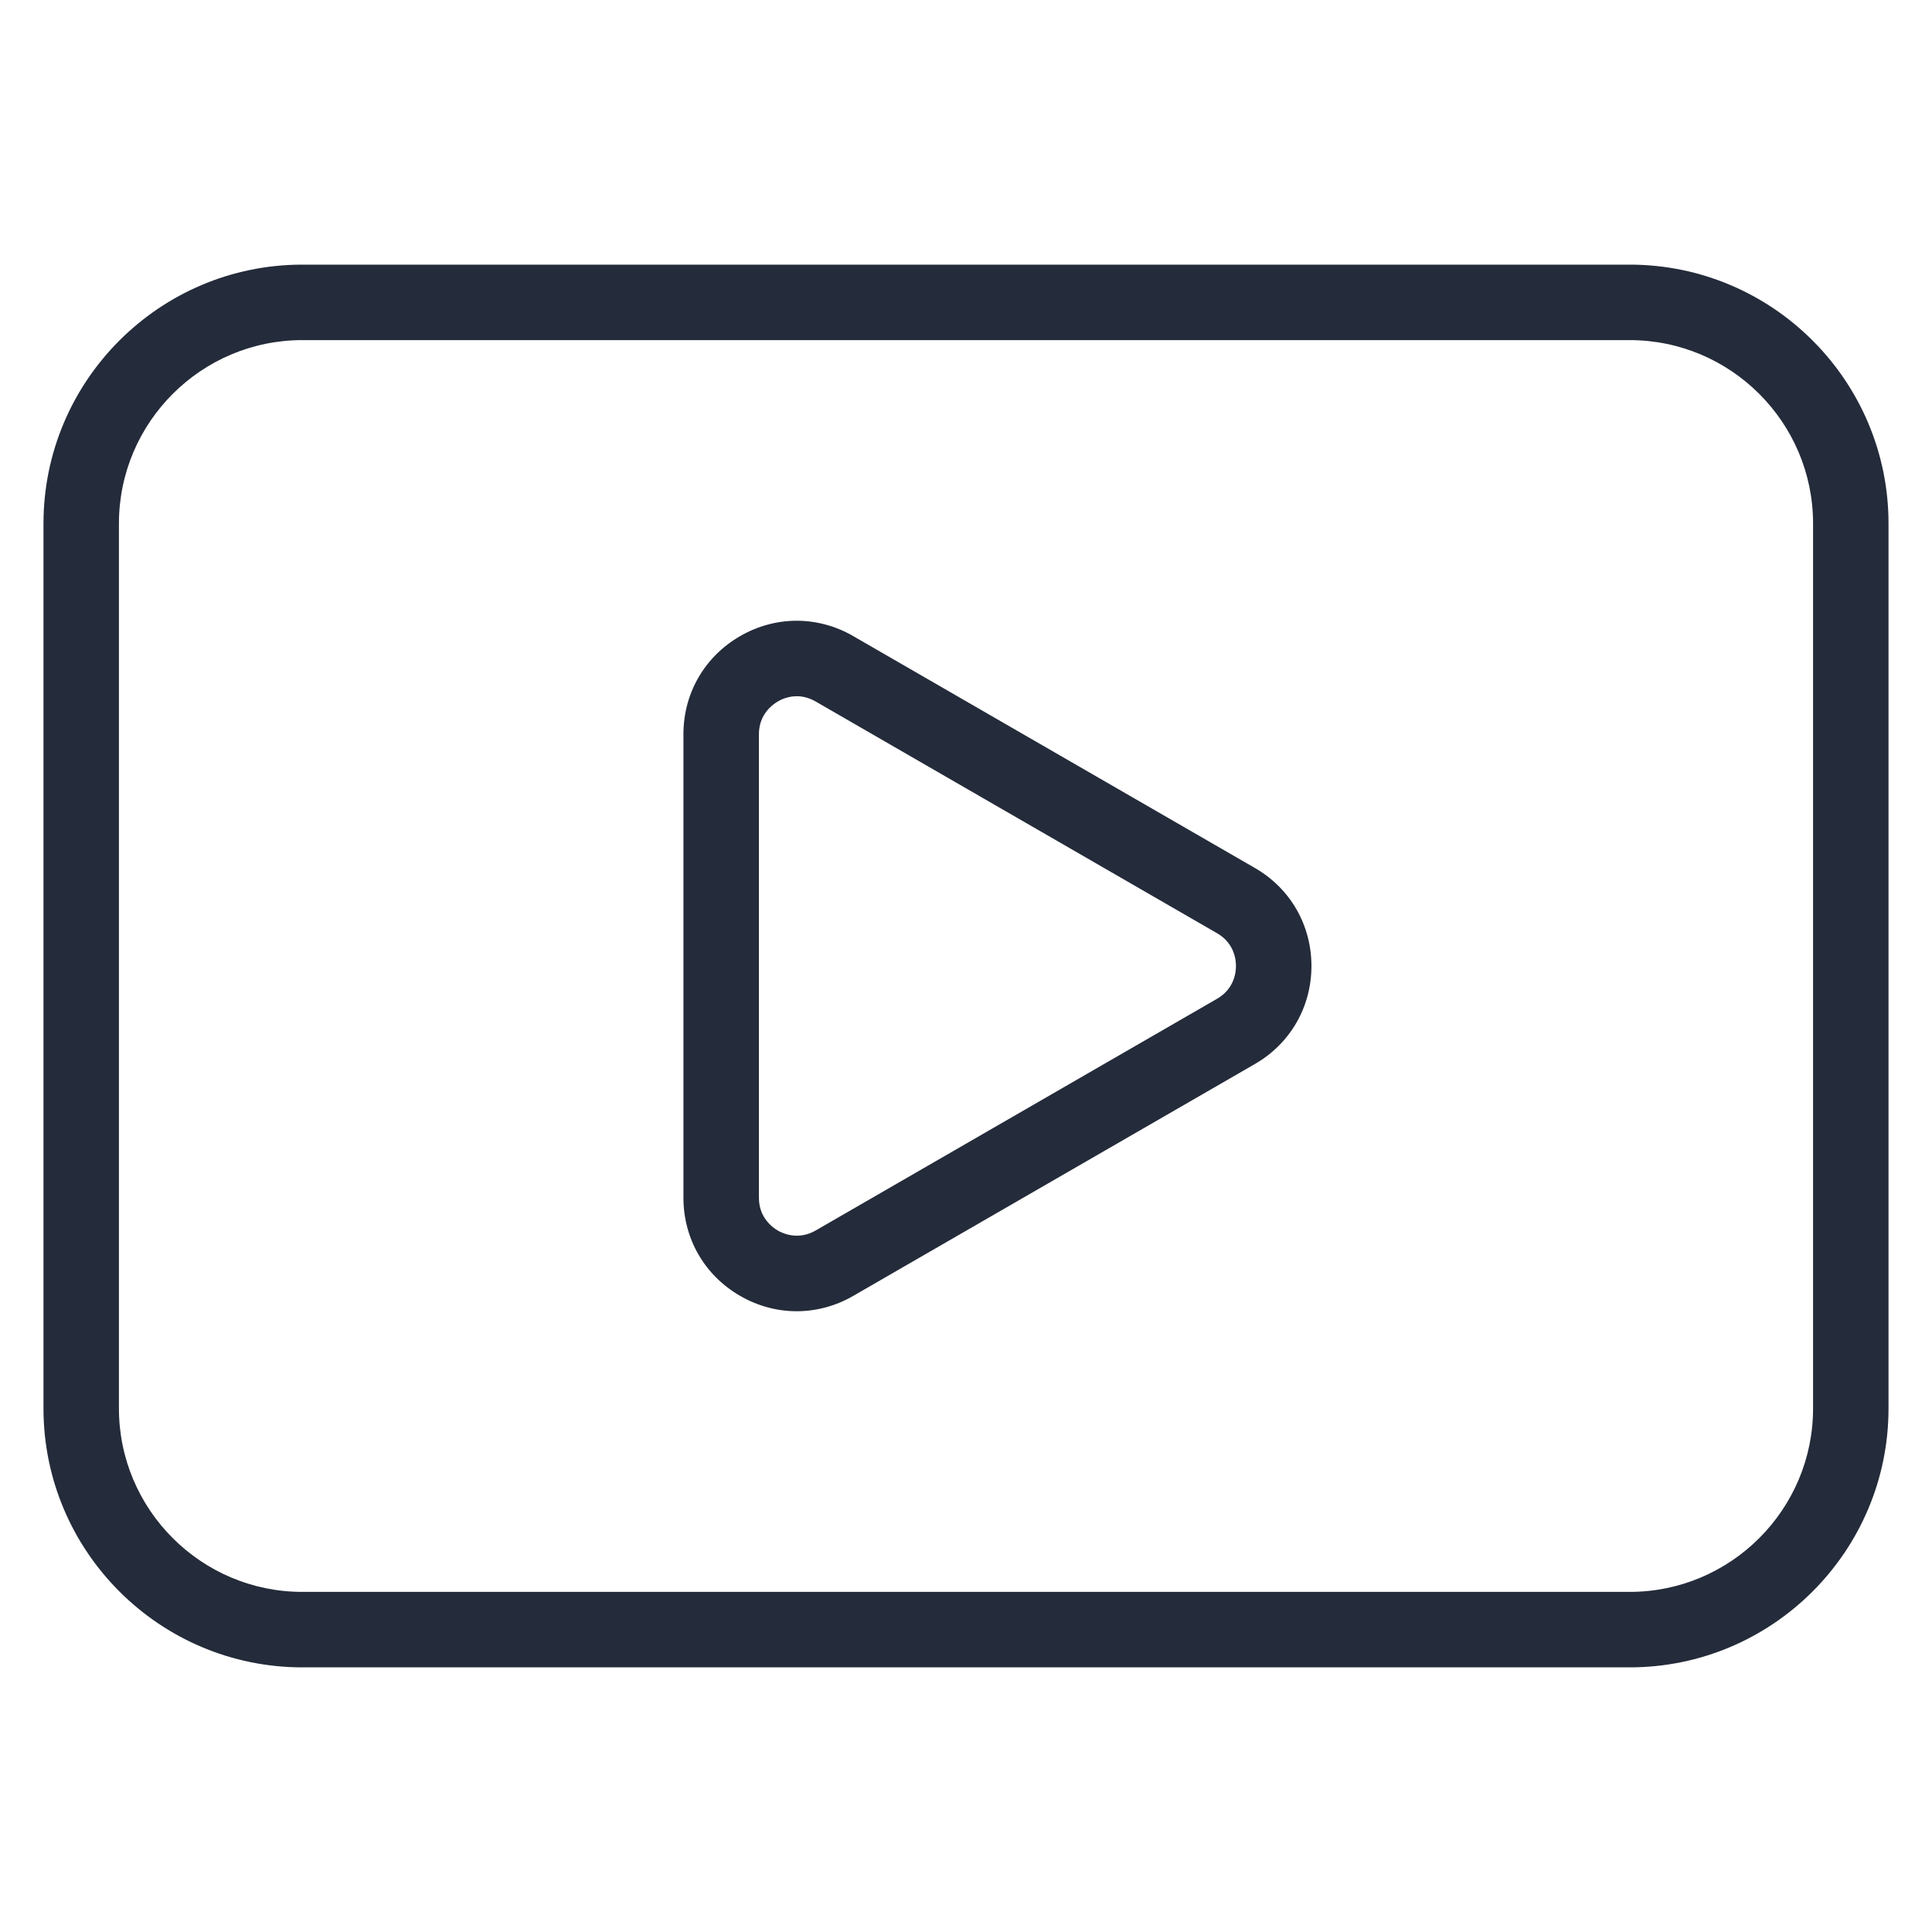
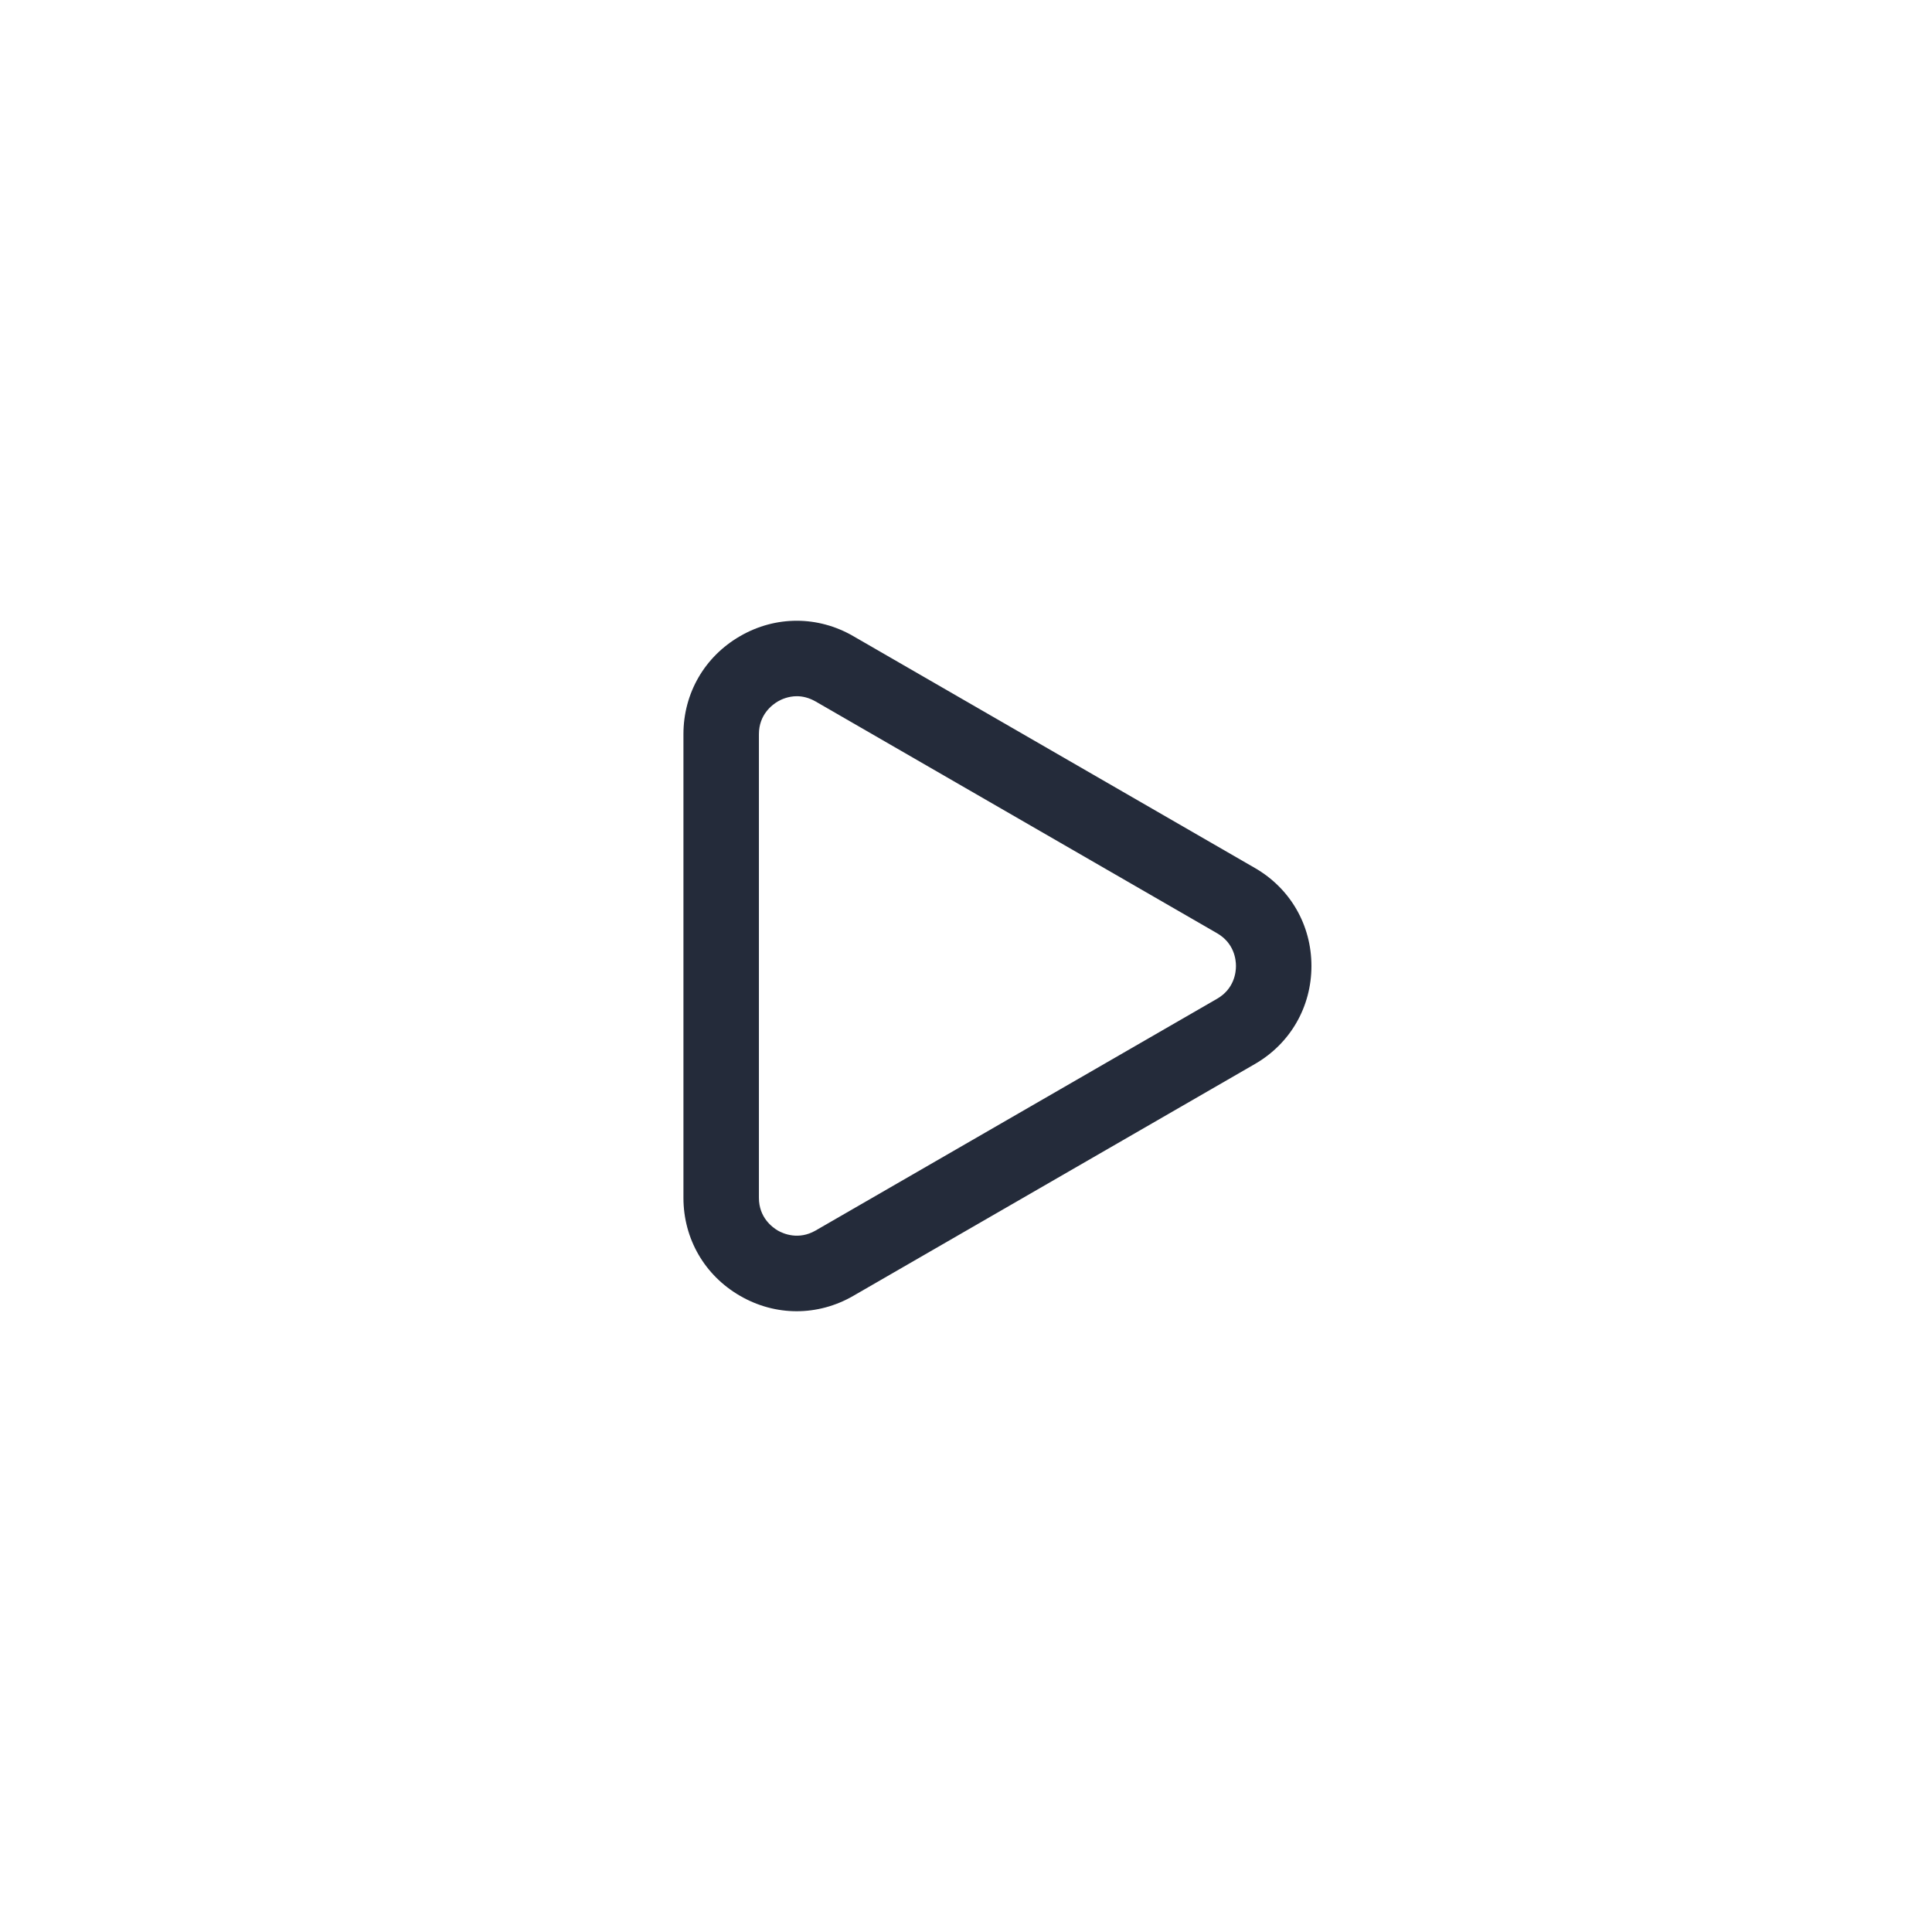
<svg xmlns="http://www.w3.org/2000/svg" width="100" zoomAndPan="magnify" viewBox="0 0 75 75" height="100" preserveAspectRatio="xMidYMid meet" version="1.0">
-   <path fill="#242b3a" d="M 63.262 10.273 L 11.738 10.273 C 6.195 10.273 1.688 14.781 1.688 20.324 L 1.688 54.676 C 1.688 60.219 6.195 64.727 11.738 64.727 L 63.262 64.727 C 68.805 64.727 73.312 60.219 73.312 54.676 L 73.312 20.324 C 73.312 14.781 68.805 10.273 63.262 10.273 Z M 70.383 54.676 C 70.383 58.602 67.188 61.797 63.262 61.797 L 11.738 61.797 C 7.812 61.797 4.617 58.602 4.617 54.676 L 4.617 20.324 C 4.617 16.398 7.812 13.203 11.738 13.203 L 63.262 13.203 C 67.188 13.203 70.383 16.398 70.383 20.324 Z M 70.383 54.676 " fill-opacity="1" fill-rule="nonzero" />
  <path fill="#242b3a" d="M 48.715 33.695 L 33.125 24.695 C 31.75 23.898 30.105 23.898 28.73 24.695 C 27.355 25.488 26.531 26.91 26.531 28.5 L 26.531 46.5 C 26.531 48.09 27.355 49.512 28.73 50.305 C 29.418 50.703 30.172 50.902 30.926 50.902 C 31.68 50.902 32.438 50.703 33.125 50.305 L 48.715 41.305 C 50.09 40.512 50.91 39.086 50.91 37.5 C 50.91 35.91 50.09 34.488 48.715 33.695 Z M 47.25 38.77 L 31.66 47.77 C 31 48.148 30.414 47.895 30.195 47.77 C 29.977 47.641 29.461 47.262 29.461 46.5 L 29.461 28.5 C 29.461 27.738 29.977 27.359 30.195 27.23 C 30.328 27.152 30.598 27.027 30.934 27.027 C 31.152 27.027 31.398 27.082 31.66 27.23 L 47.25 36.23 C 47.91 36.613 47.98 37.246 47.98 37.5 C 47.98 37.754 47.91 38.387 47.25 38.77 Z M 47.25 38.77 " fill-opacity="1" fill-rule="nonzero" />
</svg>